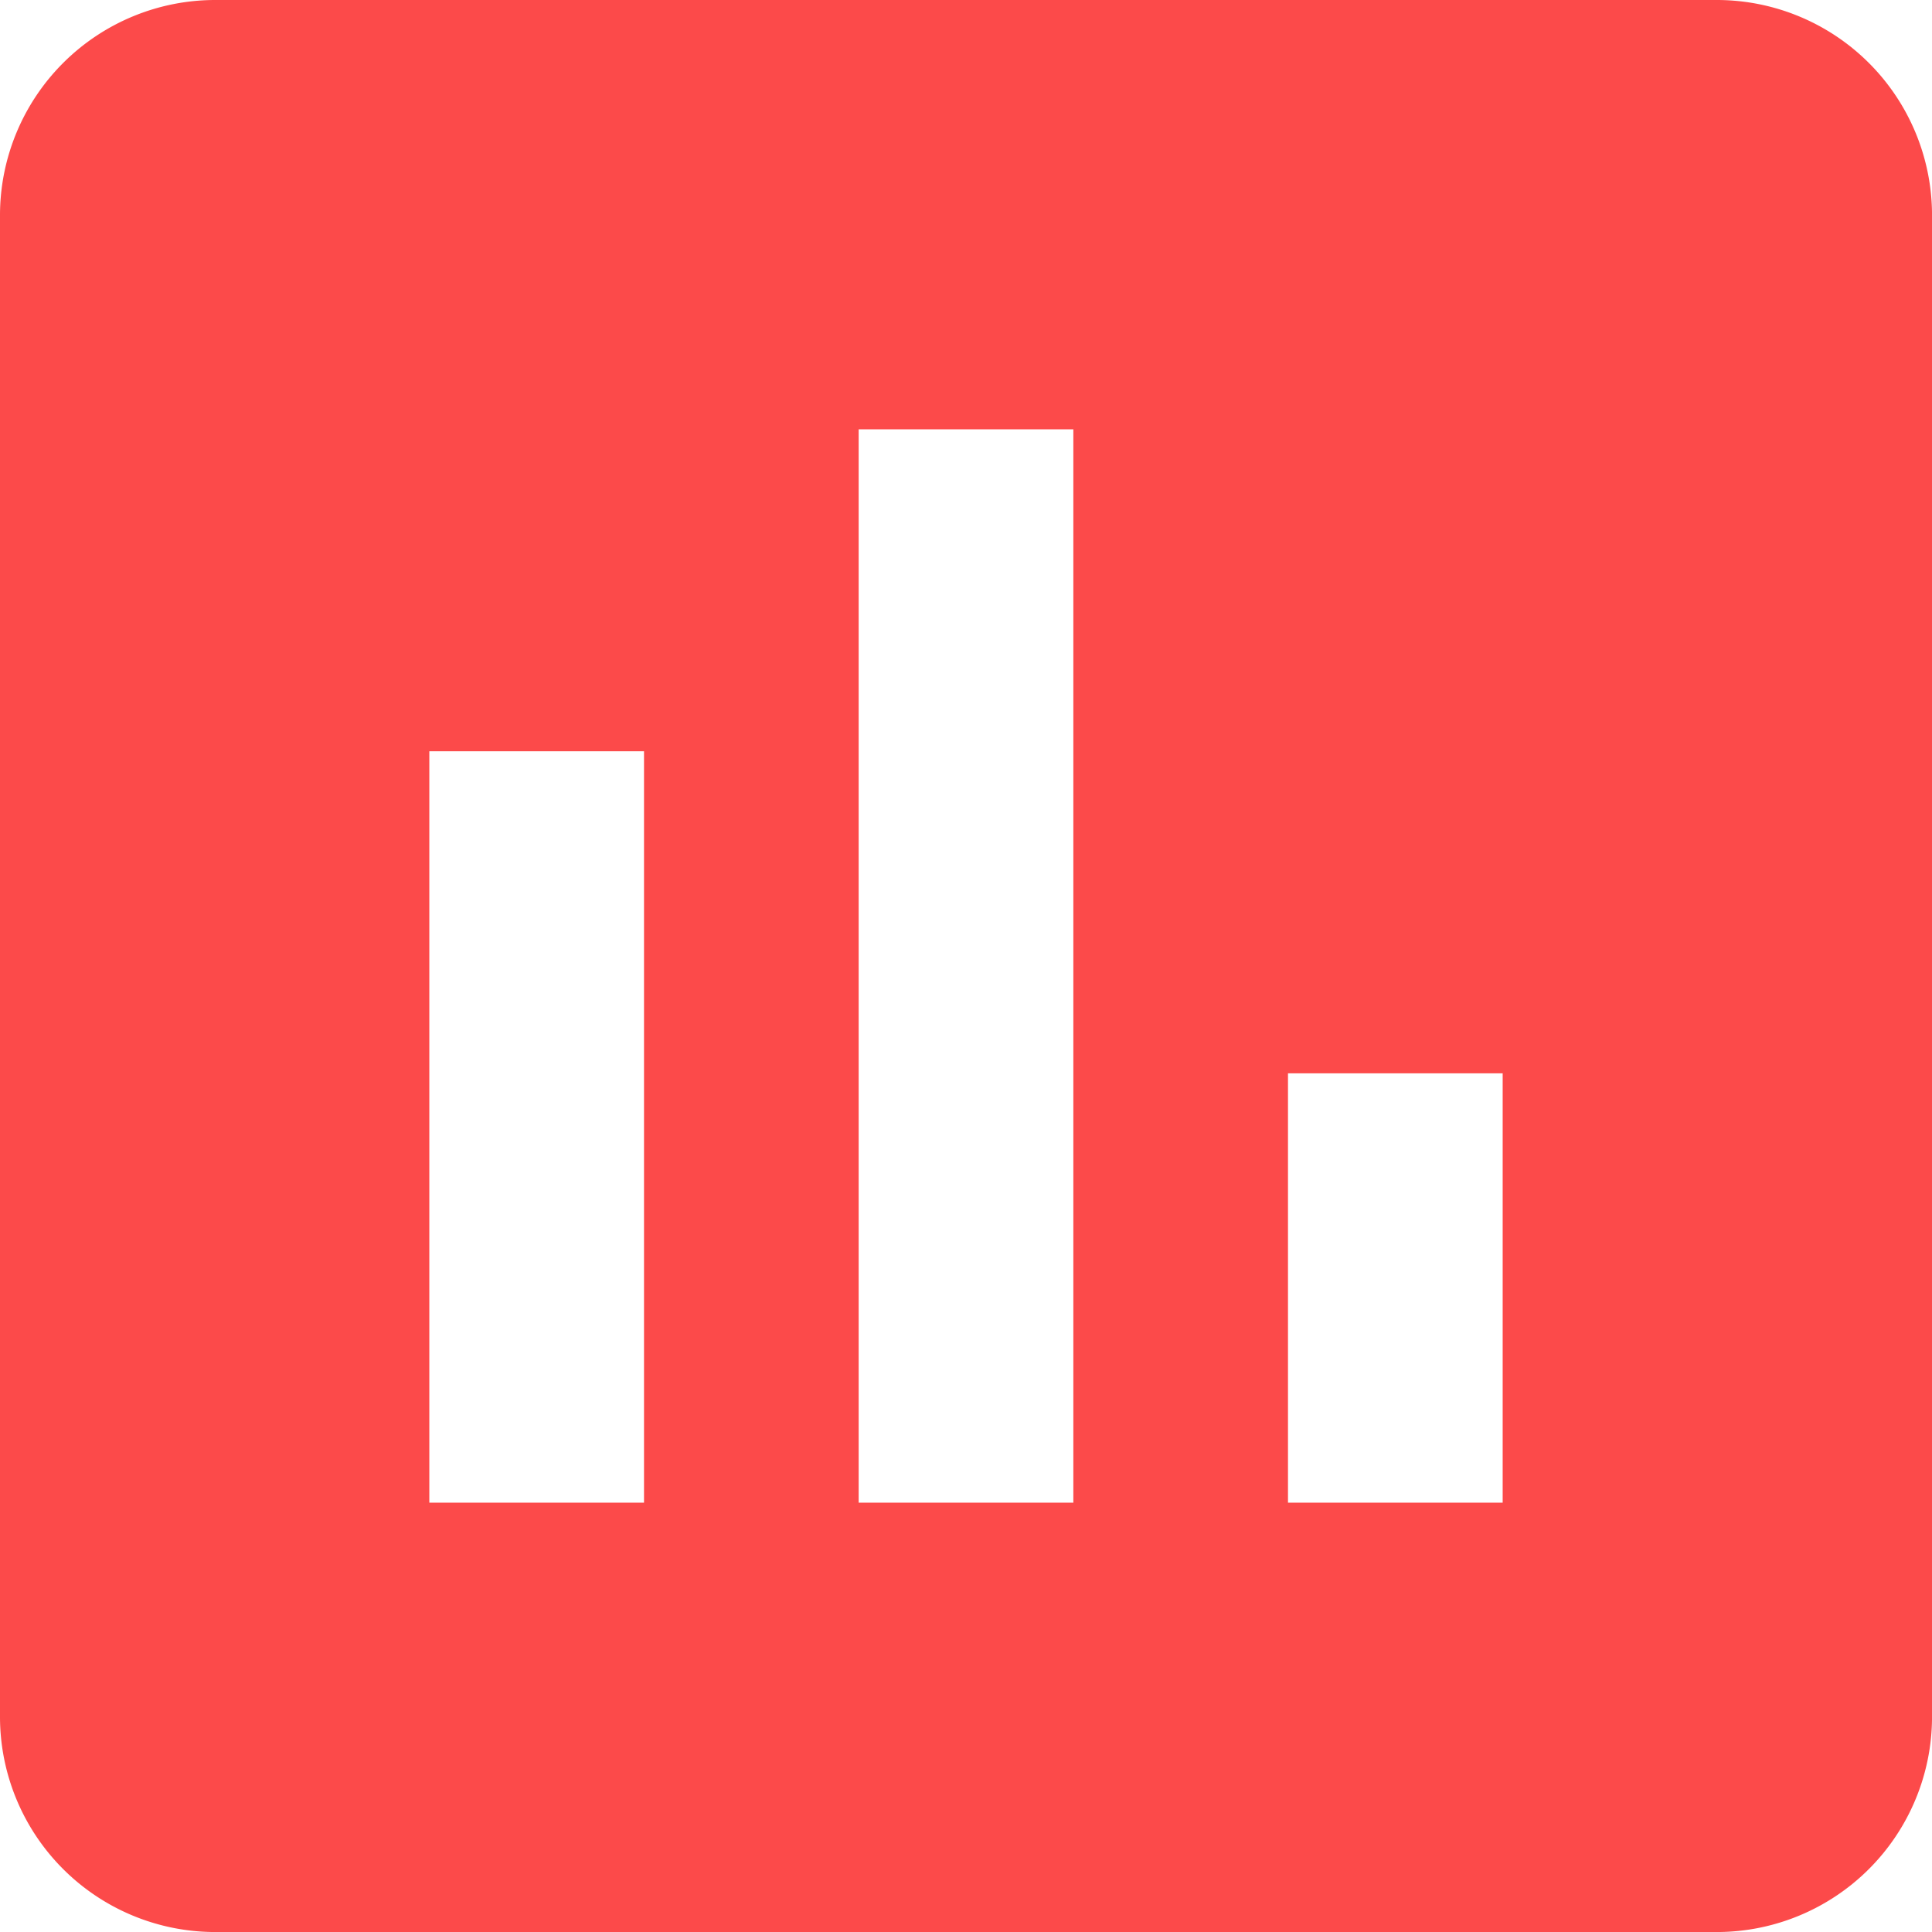
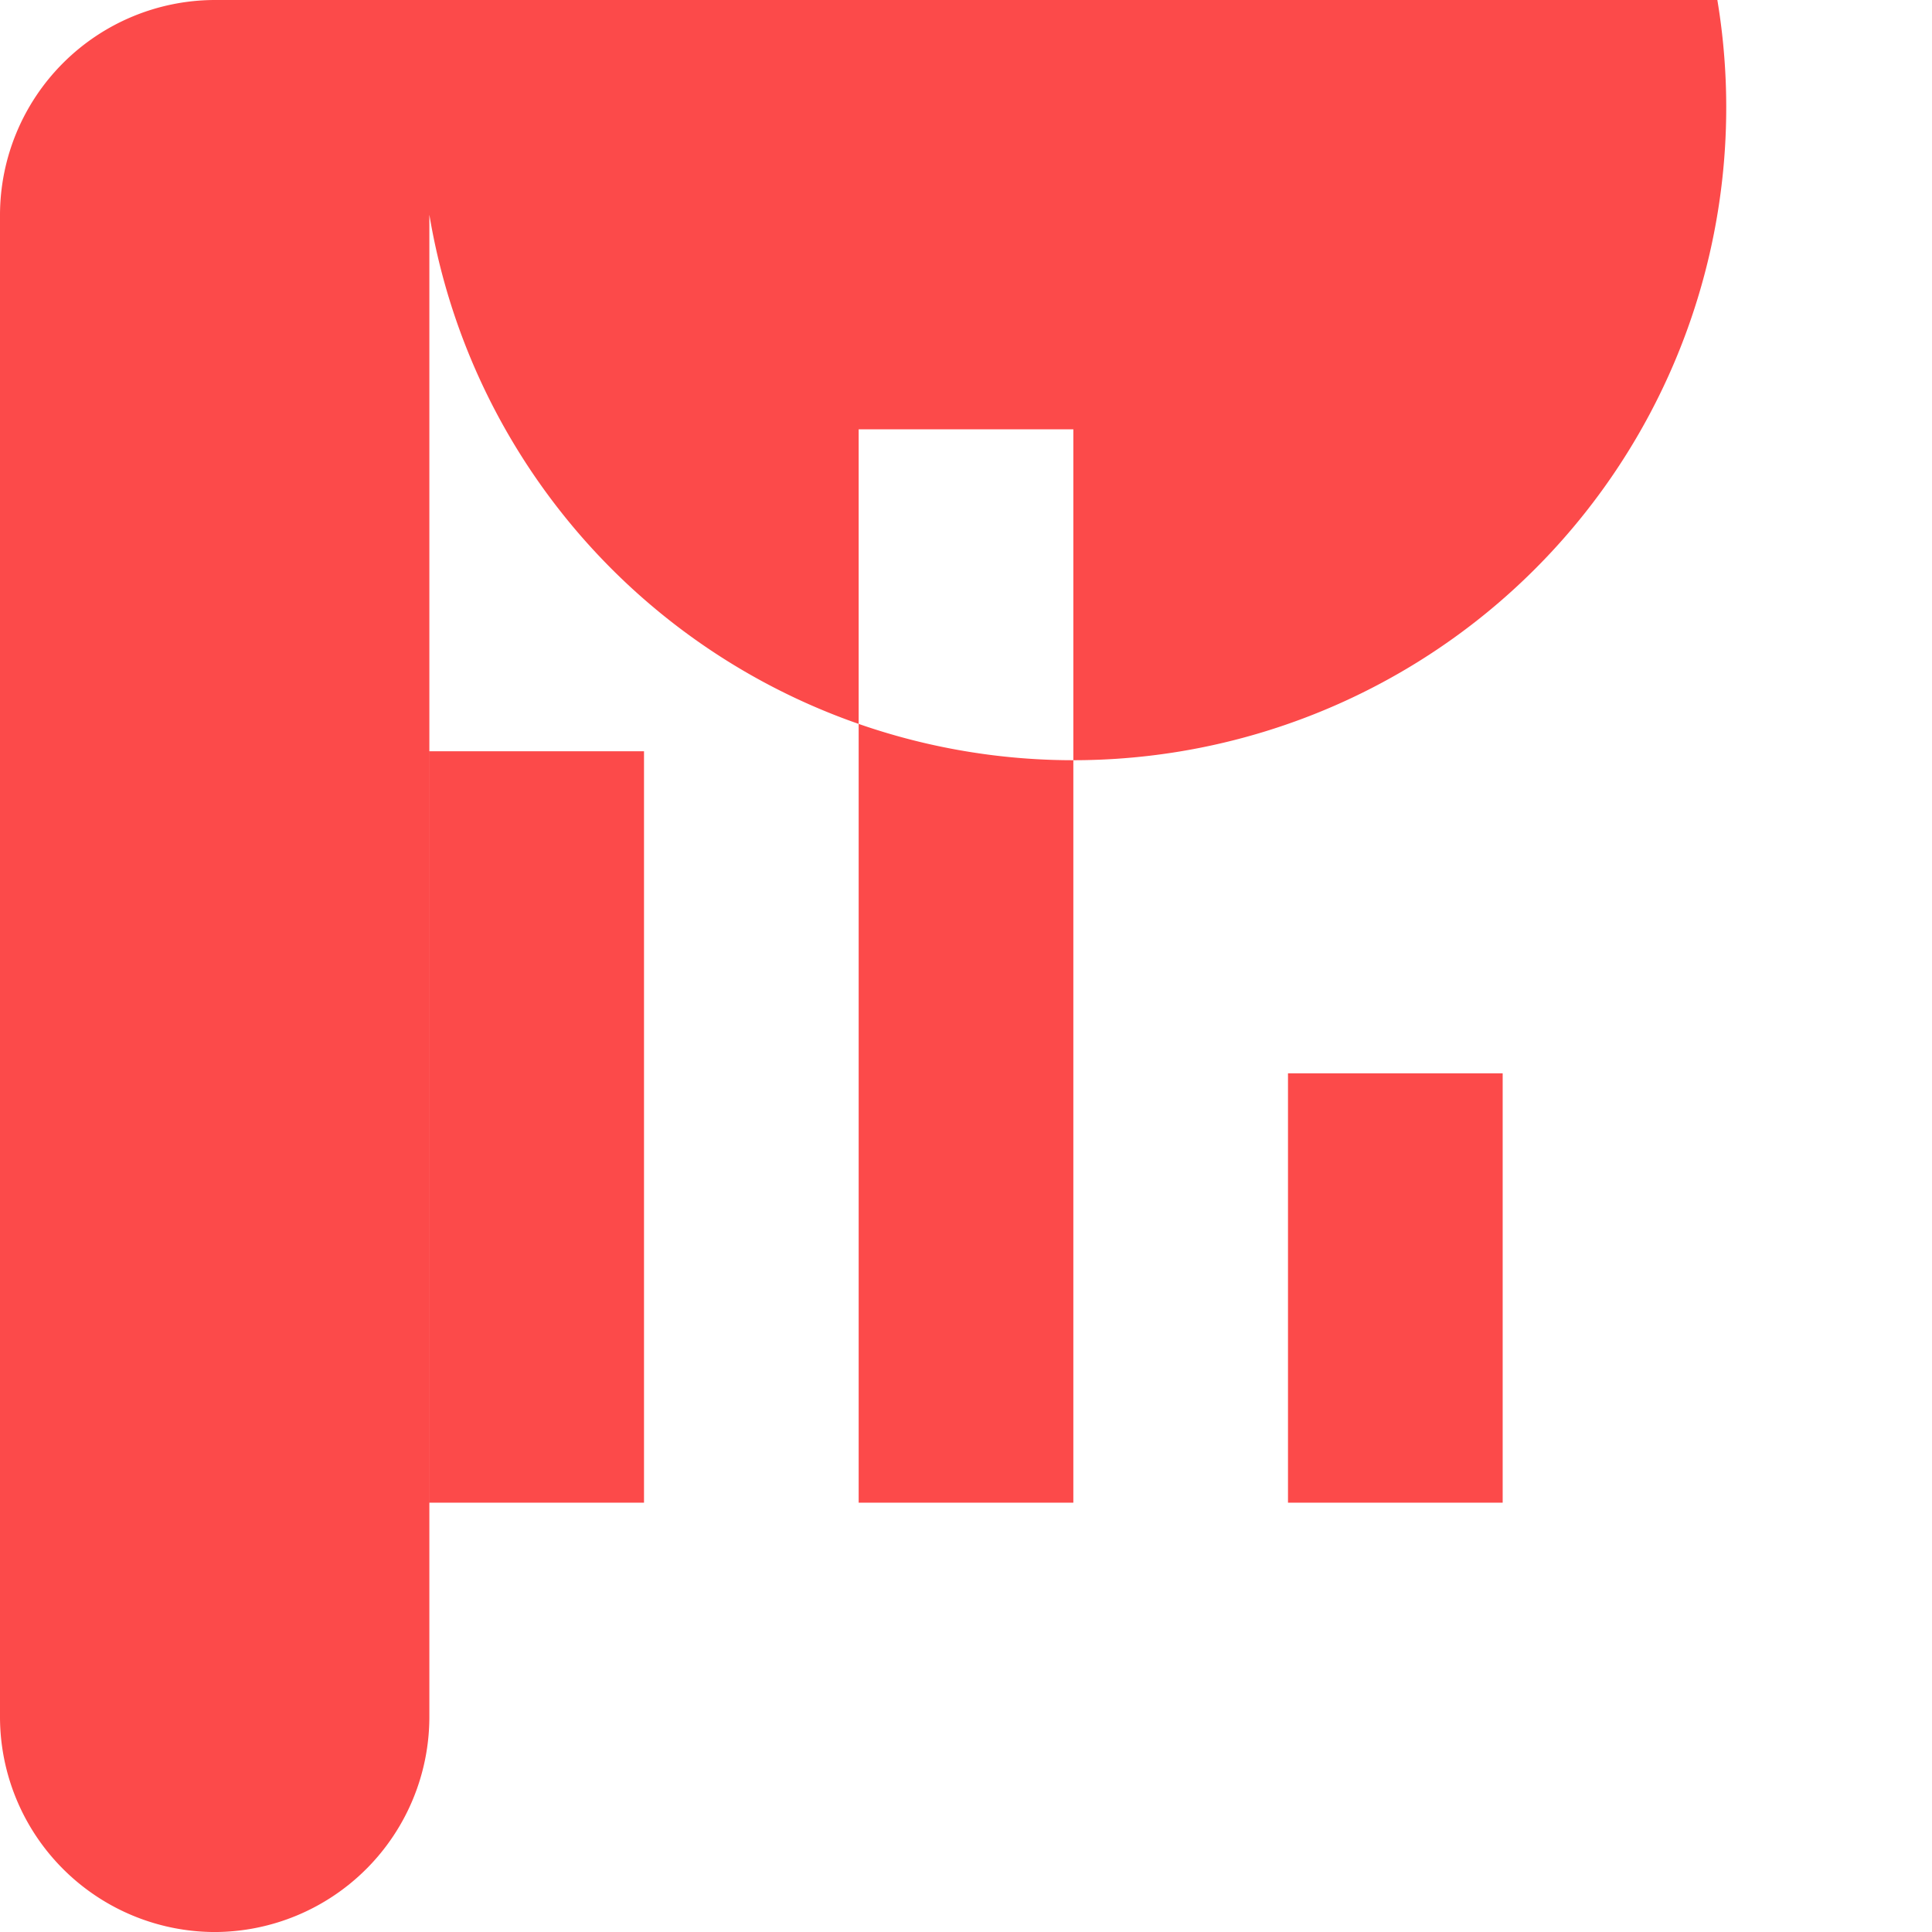
<svg xmlns="http://www.w3.org/2000/svg" width="60.179" height="60.179" viewBox="0 0 60.179 60.179">
-   <path id="Trazado_1584" data-name="Trazado 1584" d="M56.493,3H9.687A6.706,6.706,0,0,0,3,9.687V56.493a6.706,6.706,0,0,0,6.687,6.687H56.493a6.706,6.706,0,0,0,6.687-6.687V9.687A6.706,6.706,0,0,0,56.493,3ZM23.06,49.806H16.373V26.4H23.06Zm13.373,0H29.746V16.373h6.687Zm13.373,0H43.119V36.433h6.687Z" transform="translate(-3 -3)" fill="#fc4a4a" />
+   <path id="Trazado_1584" data-name="Trazado 1584" d="M56.493,3H9.687A6.706,6.706,0,0,0,3,9.687V56.493a6.706,6.706,0,0,0,6.687,6.687a6.706,6.706,0,0,0,6.687-6.687V9.687A6.706,6.706,0,0,0,56.493,3ZM23.06,49.806H16.373V26.4H23.06Zm13.373,0H29.746V16.373h6.687Zm13.373,0H43.119V36.433h6.687Z" transform="translate(-3 -3)" fill="#fc4a4a" />
</svg>